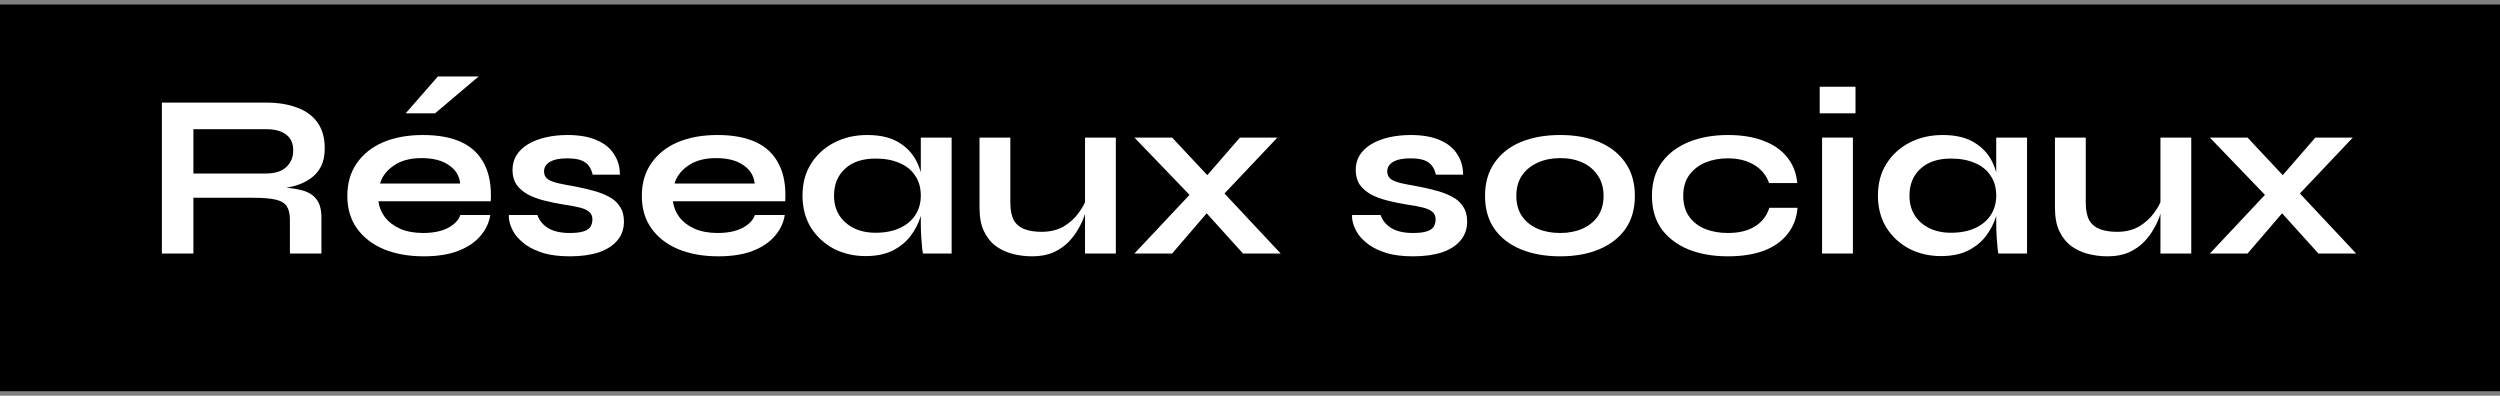
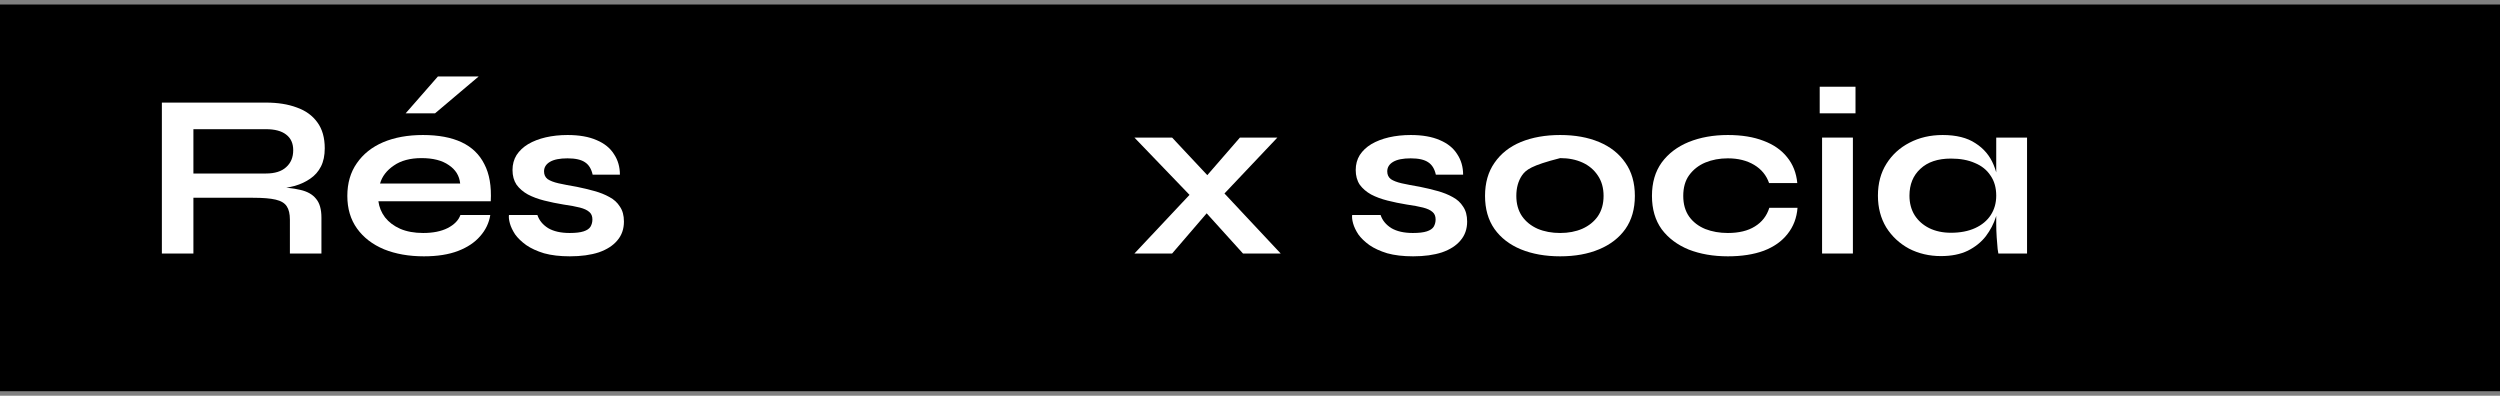
<svg xmlns="http://www.w3.org/2000/svg" width="398" height="63" viewBox="0 0 398 63" fill="none">
  <rect x="0" y="0" width="398" height="63" fill="#808080" stroke="none" />
  <rect y="0.719" width="398" height="61.561" fill="black" />
  <path d="M25.77 40.36V16.332H42.34C44.227 16.332 45.862 16.592 47.246 17.112C48.655 17.607 49.75 18.399 50.53 19.489C51.31 20.553 51.7 21.927 51.7 23.611C51.7 24.75 51.499 25.716 51.096 26.508C50.694 27.3 50.127 27.944 49.398 28.439C48.693 28.934 47.875 29.318 46.944 29.59C46.013 29.838 45.02 29.999 43.963 30.073L43.434 29.776C45.196 29.801 46.642 29.949 47.775 30.222C48.907 30.469 49.75 30.94 50.303 31.633C50.882 32.301 51.172 33.304 51.172 34.641V40.36H46.152V34.975C46.152 34.059 45.988 33.353 45.661 32.858C45.334 32.338 44.743 31.98 43.887 31.781C43.057 31.583 41.849 31.484 40.264 31.484H30.79V40.36H25.77ZM30.79 27.622H42.34C43.749 27.622 44.818 27.288 45.548 26.619C46.303 25.951 46.68 25.047 46.68 23.908C46.68 22.819 46.303 21.989 45.548 21.42C44.818 20.851 43.749 20.566 42.34 20.566H30.79V27.622Z" fill="white" />
  <path d="M73.298 34.233H78.054C77.853 35.495 77.311 36.622 76.431 37.612C75.575 38.602 74.405 39.382 72.921 39.952C71.436 40.521 69.624 40.806 67.486 40.806C65.095 40.806 62.982 40.434 61.145 39.692C59.308 38.924 57.874 37.822 56.842 36.386C55.81 34.95 55.295 33.217 55.295 31.187C55.295 29.157 55.798 27.424 56.804 25.988C57.811 24.527 59.207 23.413 60.994 22.645C62.806 21.878 64.919 21.494 67.335 21.494C69.801 21.494 71.851 21.878 73.487 22.645C75.122 23.413 76.33 24.577 77.11 26.137C77.915 27.672 78.255 29.64 78.129 32.041H60.239C60.365 32.982 60.717 33.836 61.296 34.604C61.9 35.371 62.705 35.978 63.711 36.424C64.743 36.869 65.963 37.092 67.373 37.092C68.933 37.092 70.228 36.832 71.26 36.312C72.317 35.767 72.996 35.074 73.298 34.233ZM67.108 25.171C65.297 25.171 63.825 25.567 62.692 26.359C61.56 27.127 60.83 28.08 60.503 29.219H73.26C73.135 27.981 72.531 27.003 71.449 26.285C70.392 25.542 68.945 25.171 67.108 25.171ZM64.579 18.041L69.713 12.173H76.204L69.26 18.041H64.579Z" fill="white" />
  <path d="M81.025 34.233H85.555C85.831 35.074 86.397 35.767 87.253 36.312C88.134 36.832 89.279 37.092 90.688 37.092C91.644 37.092 92.386 37.005 92.915 36.832C93.443 36.659 93.808 36.411 94.009 36.089C94.21 35.743 94.311 35.359 94.311 34.938C94.311 34.418 94.147 34.022 93.82 33.75C93.493 33.453 92.99 33.217 92.311 33.044C91.631 32.871 90.763 32.71 89.706 32.561C88.65 32.388 87.63 32.178 86.649 31.93C85.668 31.682 84.8 31.36 84.045 30.964C83.29 30.544 82.686 30.023 82.233 29.405C81.805 28.761 81.592 27.981 81.592 27.065C81.592 26.174 81.805 25.381 82.233 24.688C82.686 23.995 83.303 23.413 84.083 22.943C84.888 22.472 85.819 22.113 86.876 21.866C87.958 21.618 89.115 21.494 90.348 21.494C92.21 21.494 93.757 21.767 94.99 22.311C96.223 22.831 97.142 23.574 97.746 24.54C98.375 25.48 98.689 26.57 98.689 27.808H94.349C94.147 26.892 93.745 26.235 93.141 25.839C92.537 25.419 91.606 25.208 90.348 25.208C89.115 25.208 88.184 25.394 87.555 25.765C86.926 26.137 86.611 26.644 86.611 27.288C86.611 27.808 86.8 28.216 87.178 28.513C87.58 28.786 88.159 29.008 88.914 29.182C89.694 29.355 90.662 29.541 91.82 29.739C92.801 29.937 93.732 30.16 94.613 30.407C95.519 30.655 96.324 30.977 97.028 31.373C97.733 31.744 98.287 32.252 98.689 32.895C99.117 33.514 99.331 34.307 99.331 35.272C99.331 36.461 98.979 37.463 98.274 38.281C97.595 39.097 96.613 39.729 95.33 40.175C94.047 40.595 92.512 40.806 90.725 40.806C89.14 40.806 87.769 40.645 86.611 40.323C85.479 39.976 84.536 39.543 83.781 39.023C83.026 38.478 82.434 37.909 82.007 37.315C81.604 36.696 81.327 36.114 81.176 35.569C81.025 35.025 80.975 34.579 81.025 34.233Z" fill="white" />
-   <path d="M120.182 34.233H124.938C124.736 35.495 124.195 36.622 123.315 37.612C122.459 38.602 121.289 39.382 119.805 39.952C118.32 40.521 116.508 40.806 114.37 40.806C111.979 40.806 109.866 40.434 108.029 39.692C106.192 38.924 104.758 37.822 103.726 36.386C102.694 34.95 102.179 33.217 102.179 31.187C102.179 29.157 102.682 27.424 103.688 25.988C104.695 24.527 106.091 23.413 107.878 22.645C109.69 21.878 111.803 21.494 114.219 21.494C116.685 21.494 118.735 21.878 120.371 22.645C122.006 23.413 123.214 24.577 123.994 26.137C124.799 27.672 125.139 29.64 125.013 32.041H107.123C107.249 32.982 107.601 33.836 108.18 34.604C108.784 35.371 109.589 35.978 110.595 36.424C111.627 36.869 112.847 37.092 114.256 37.092C115.816 37.092 117.112 36.832 118.144 36.312C119.201 35.767 119.88 35.074 120.182 34.233ZM113.992 25.171C112.181 25.171 110.709 25.567 109.576 26.359C108.444 27.127 107.714 28.08 107.387 29.219H120.144C120.019 27.981 119.415 27.003 118.333 26.285C117.276 25.542 115.829 25.171 113.992 25.171Z" fill="white" />
-   <path d="M137.798 40.769C135.936 40.769 134.238 40.373 132.703 39.58C131.193 38.763 129.985 37.637 129.079 36.201C128.199 34.74 127.758 33.056 127.758 31.15C127.758 29.194 128.211 27.498 129.117 26.062C130.023 24.626 131.243 23.512 132.778 22.72C134.338 21.903 136.1 21.494 138.062 21.494C140.226 21.494 141.962 21.927 143.271 22.794C144.604 23.636 145.573 24.787 146.177 26.248C146.781 27.709 147.083 29.343 147.083 31.15C147.083 32.239 146.907 33.353 146.554 34.492C146.202 35.607 145.661 36.646 144.932 37.612C144.202 38.553 143.246 39.32 142.063 39.914C140.88 40.484 139.459 40.769 137.798 40.769ZM139.383 37.055C140.868 37.055 142.151 36.807 143.233 36.312C144.315 35.817 145.145 35.124 145.724 34.233C146.303 33.341 146.592 32.314 146.592 31.15C146.592 29.887 146.29 28.823 145.686 27.956C145.108 27.065 144.277 26.396 143.195 25.951C142.139 25.48 140.868 25.245 139.383 25.245C137.295 25.245 135.672 25.79 134.514 26.879C133.357 27.944 132.778 29.367 132.778 31.15C132.778 32.338 133.055 33.378 133.609 34.27C134.162 35.136 134.93 35.817 135.911 36.312C136.917 36.807 138.075 37.055 139.383 37.055ZM146.592 21.903H151.499V40.36H146.932C146.932 40.36 146.894 40.125 146.819 39.655C146.768 39.159 146.718 38.54 146.668 37.798C146.617 37.055 146.592 36.325 146.592 35.607V21.903Z" fill="white" />
-   <path d="M177.642 40.36H172.735V21.903H177.642V40.36ZM172.999 31.484L173.037 32.747C172.987 33.094 172.861 33.601 172.66 34.27C172.458 34.913 172.144 35.607 171.716 36.349C171.314 37.092 170.785 37.81 170.131 38.503C169.477 39.172 168.671 39.729 167.715 40.175C166.759 40.595 165.627 40.806 164.318 40.806C163.287 40.806 162.268 40.682 161.261 40.434C160.28 40.187 159.387 39.778 158.582 39.209C157.776 38.615 157.135 37.822 156.657 36.832C156.179 35.842 155.94 34.592 155.94 33.081V21.903H160.846V32.264C160.846 33.453 161.035 34.393 161.412 35.087C161.815 35.755 162.394 36.225 163.148 36.498C163.903 36.77 164.797 36.906 165.828 36.906C167.187 36.906 168.357 36.622 169.338 36.052C170.32 35.458 171.112 34.74 171.716 33.898C172.345 33.056 172.773 32.252 172.999 31.484Z" fill="white" />
  <path d="M203.358 21.903L193.621 32.19L186.6 40.36H180.599L190.752 29.553L197.395 21.903H203.358ZM180.599 21.903H186.6L203.887 40.36H197.886L190.601 32.301L180.599 21.903Z" fill="white" />
  <path d="M215.264 34.233H219.793C220.07 35.074 220.636 35.767 221.492 36.312C222.372 36.832 223.517 37.092 224.926 37.092C225.882 37.092 226.625 37.005 227.153 36.832C227.681 36.659 228.046 36.411 228.248 36.089C228.449 35.743 228.549 35.359 228.549 34.938C228.549 34.418 228.386 34.022 228.059 33.75C227.732 33.453 227.228 33.217 226.549 33.044C225.87 32.871 225.002 32.71 223.945 32.561C222.888 32.388 221.869 32.178 220.888 31.93C219.906 31.682 219.038 31.36 218.283 30.964C217.528 30.544 216.925 30.023 216.472 29.405C216.044 28.761 215.83 27.981 215.83 27.065C215.83 26.174 216.044 25.381 216.472 24.688C216.925 23.995 217.541 23.413 218.321 22.943C219.126 22.472 220.057 22.113 221.114 21.866C222.196 21.618 223.354 21.494 224.586 21.494C226.448 21.494 227.996 21.767 229.229 22.311C230.462 22.831 231.38 23.574 231.984 24.54C232.613 25.48 232.928 26.57 232.928 27.808H228.587C228.386 26.892 227.983 26.235 227.379 25.839C226.776 25.419 225.845 25.208 224.586 25.208C223.354 25.208 222.423 25.394 221.793 25.765C221.164 26.137 220.85 26.644 220.85 27.288C220.85 27.808 221.039 28.216 221.416 28.513C221.819 28.786 222.397 29.008 223.152 29.182C223.932 29.355 224.901 29.541 226.058 29.739C227.04 29.937 227.971 30.16 228.851 30.407C229.757 30.655 230.562 30.977 231.267 31.373C231.972 31.744 232.525 32.252 232.928 32.895C233.355 33.514 233.569 34.307 233.569 35.272C233.569 36.461 233.217 37.463 232.512 38.281C231.833 39.097 230.852 39.729 229.569 40.175C228.285 40.595 226.75 40.806 224.964 40.806C223.379 40.806 222.007 40.645 220.85 40.323C219.718 39.976 218.774 39.543 218.019 39.023C217.264 38.478 216.673 37.909 216.245 37.315C215.843 36.696 215.566 36.114 215.415 35.569C215.264 35.025 215.214 34.579 215.264 34.233Z" fill="white" />
-   <path d="M248.382 40.806C246.016 40.806 243.928 40.434 242.116 39.692C240.33 38.949 238.933 37.872 237.927 36.461C236.92 35.025 236.417 33.267 236.417 31.187C236.417 29.108 236.92 27.35 237.927 25.914C238.933 24.453 240.33 23.351 242.116 22.608C243.928 21.866 246.016 21.494 248.382 21.494C250.747 21.494 252.81 21.866 254.572 22.608C256.358 23.351 257.755 24.453 258.761 25.914C259.767 27.35 260.271 29.108 260.271 31.187C260.271 33.267 259.767 35.025 258.761 36.461C257.755 37.872 256.358 38.949 254.572 39.692C252.81 40.434 250.747 40.806 248.382 40.806ZM248.382 37.092C249.69 37.092 250.86 36.869 251.892 36.424C252.949 35.953 253.779 35.285 254.383 34.418C254.987 33.527 255.289 32.45 255.289 31.187C255.289 29.924 254.987 28.848 254.383 27.956C253.779 27.04 252.961 26.347 251.93 25.877C250.898 25.406 249.715 25.171 248.382 25.171C247.073 25.171 245.891 25.406 244.834 25.877C243.777 26.347 242.934 27.028 242.305 27.919C241.701 28.81 241.399 29.9 241.399 31.187C241.399 32.45 241.701 33.527 242.305 34.418C242.909 35.285 243.739 35.953 244.796 36.424C245.853 36.869 247.048 37.092 248.382 37.092Z" fill="white" />
+   <path d="M248.382 40.806C246.016 40.806 243.928 40.434 242.116 39.692C240.33 38.949 238.933 37.872 237.927 36.461C236.92 35.025 236.417 33.267 236.417 31.187C236.417 29.108 236.92 27.35 237.927 25.914C238.933 24.453 240.33 23.351 242.116 22.608C243.928 21.866 246.016 21.494 248.382 21.494C250.747 21.494 252.81 21.866 254.572 22.608C256.358 23.351 257.755 24.453 258.761 25.914C259.767 27.35 260.271 29.108 260.271 31.187C260.271 33.267 259.767 35.025 258.761 36.461C257.755 37.872 256.358 38.949 254.572 39.692C252.81 40.434 250.747 40.806 248.382 40.806ZM248.382 37.092C249.69 37.092 250.86 36.869 251.892 36.424C252.949 35.953 253.779 35.285 254.383 34.418C254.987 33.527 255.289 32.45 255.289 31.187C255.289 29.924 254.987 28.848 254.383 27.956C253.779 27.04 252.961 26.347 251.93 25.877C250.898 25.406 249.715 25.171 248.382 25.171C243.777 26.347 242.934 27.028 242.305 27.919C241.701 28.81 241.399 29.9 241.399 31.187C241.399 32.45 241.701 33.527 242.305 34.418C242.909 35.285 243.739 35.953 244.796 36.424C245.853 36.869 247.048 37.092 248.382 37.092Z" fill="white" />
  <path d="M286.166 33.081C286.04 34.691 285.512 36.077 284.581 37.241C283.675 38.404 282.417 39.296 280.807 39.914C279.196 40.509 277.284 40.806 275.07 40.806C272.755 40.806 270.679 40.447 268.842 39.729C267.031 38.986 265.596 37.909 264.54 36.498C263.508 35.062 262.992 33.292 262.992 31.187C262.992 29.083 263.508 27.312 264.54 25.877C265.596 24.441 267.031 23.351 268.842 22.608C270.679 21.866 272.755 21.494 275.07 21.494C277.284 21.494 279.184 21.804 280.769 22.423C282.354 23.017 283.6 23.884 284.506 25.022C285.437 26.161 285.978 27.535 286.129 29.145H281.637C281.209 27.907 280.417 26.941 279.259 26.248C278.102 25.555 276.705 25.208 275.07 25.208C273.761 25.208 272.566 25.431 271.484 25.877C270.427 26.322 269.572 26.991 268.918 27.882C268.289 28.748 267.974 29.85 267.974 31.187C267.974 32.499 268.289 33.601 268.918 34.492C269.547 35.359 270.402 36.015 271.484 36.461C272.566 36.882 273.761 37.092 275.07 37.092C276.831 37.092 278.265 36.745 279.373 36.052C280.505 35.359 281.272 34.369 281.675 33.081H286.166Z" fill="white" />
  <path d="M295.396 13.807V18.041H289.697V13.807H295.396ZM290.074 21.903H294.981V40.36H290.074V21.903Z" fill="white" />
  <path d="M309.006 40.769C307.144 40.769 305.445 40.373 303.91 39.58C302.401 38.763 301.193 37.637 300.287 36.201C299.406 34.74 298.966 33.056 298.966 31.15C298.966 29.194 299.419 27.498 300.325 26.062C301.23 24.626 302.451 23.512 303.986 22.72C305.546 21.903 307.307 21.494 309.27 21.494C311.434 21.494 313.17 21.927 314.478 22.794C315.812 23.636 316.781 24.787 317.385 26.248C317.988 27.709 318.29 29.343 318.29 31.15C318.29 32.239 318.114 33.353 317.762 34.492C317.41 35.607 316.869 36.646 316.139 37.612C315.409 38.553 314.453 39.32 313.271 39.914C312.088 40.484 310.666 40.769 309.006 40.769ZM310.591 37.055C312.075 37.055 313.359 36.807 314.441 36.312C315.523 35.817 316.353 35.124 316.932 34.233C317.51 33.341 317.8 32.314 317.8 31.15C317.8 29.887 317.498 28.823 316.894 27.956C316.315 27.065 315.485 26.396 314.403 25.951C313.346 25.48 312.075 25.245 310.591 25.245C308.502 25.245 306.879 25.79 305.722 26.879C304.564 27.944 303.986 29.367 303.986 31.15C303.986 32.338 304.263 33.378 304.816 34.27C305.37 35.136 306.137 35.817 307.118 36.312C308.125 36.807 309.282 37.055 310.591 37.055ZM317.8 21.903H322.706V40.36H318.139C318.139 40.36 318.102 40.125 318.026 39.655C317.976 39.159 317.925 38.54 317.875 37.798C317.825 37.055 317.8 36.325 317.8 35.607V21.903Z" fill="white" />
-   <path d="M348.849 40.36H343.943V21.903H348.849V40.36ZM344.207 31.484L344.245 32.747C344.194 33.094 344.068 33.601 343.867 34.27C343.666 34.913 343.351 35.607 342.924 36.349C342.521 37.092 341.993 37.81 341.338 38.503C340.684 39.172 339.879 39.729 338.923 40.175C337.967 40.595 336.834 40.806 335.526 40.806C334.494 40.806 333.475 40.682 332.469 40.434C331.487 40.187 330.594 39.778 329.789 39.209C328.984 38.615 328.342 37.822 327.864 36.832C327.386 35.842 327.147 34.592 327.147 33.081V21.903H332.054V32.264C332.054 33.453 332.242 34.393 332.62 35.087C333.022 35.755 333.601 36.225 334.356 36.498C335.111 36.77 336.004 36.906 337.036 36.906C338.394 36.906 339.564 36.622 340.546 36.052C341.527 35.458 342.32 34.74 342.924 33.898C343.553 33.056 343.98 32.252 344.207 31.484Z" fill="white" />
-   <path d="M374.566 21.903L364.828 32.19L357.808 40.36H351.807L361.96 29.553L368.602 21.903H374.566ZM351.807 21.903H357.808L375.094 40.36H369.093L361.809 32.301L351.807 21.903Z" fill="white" />
</svg>